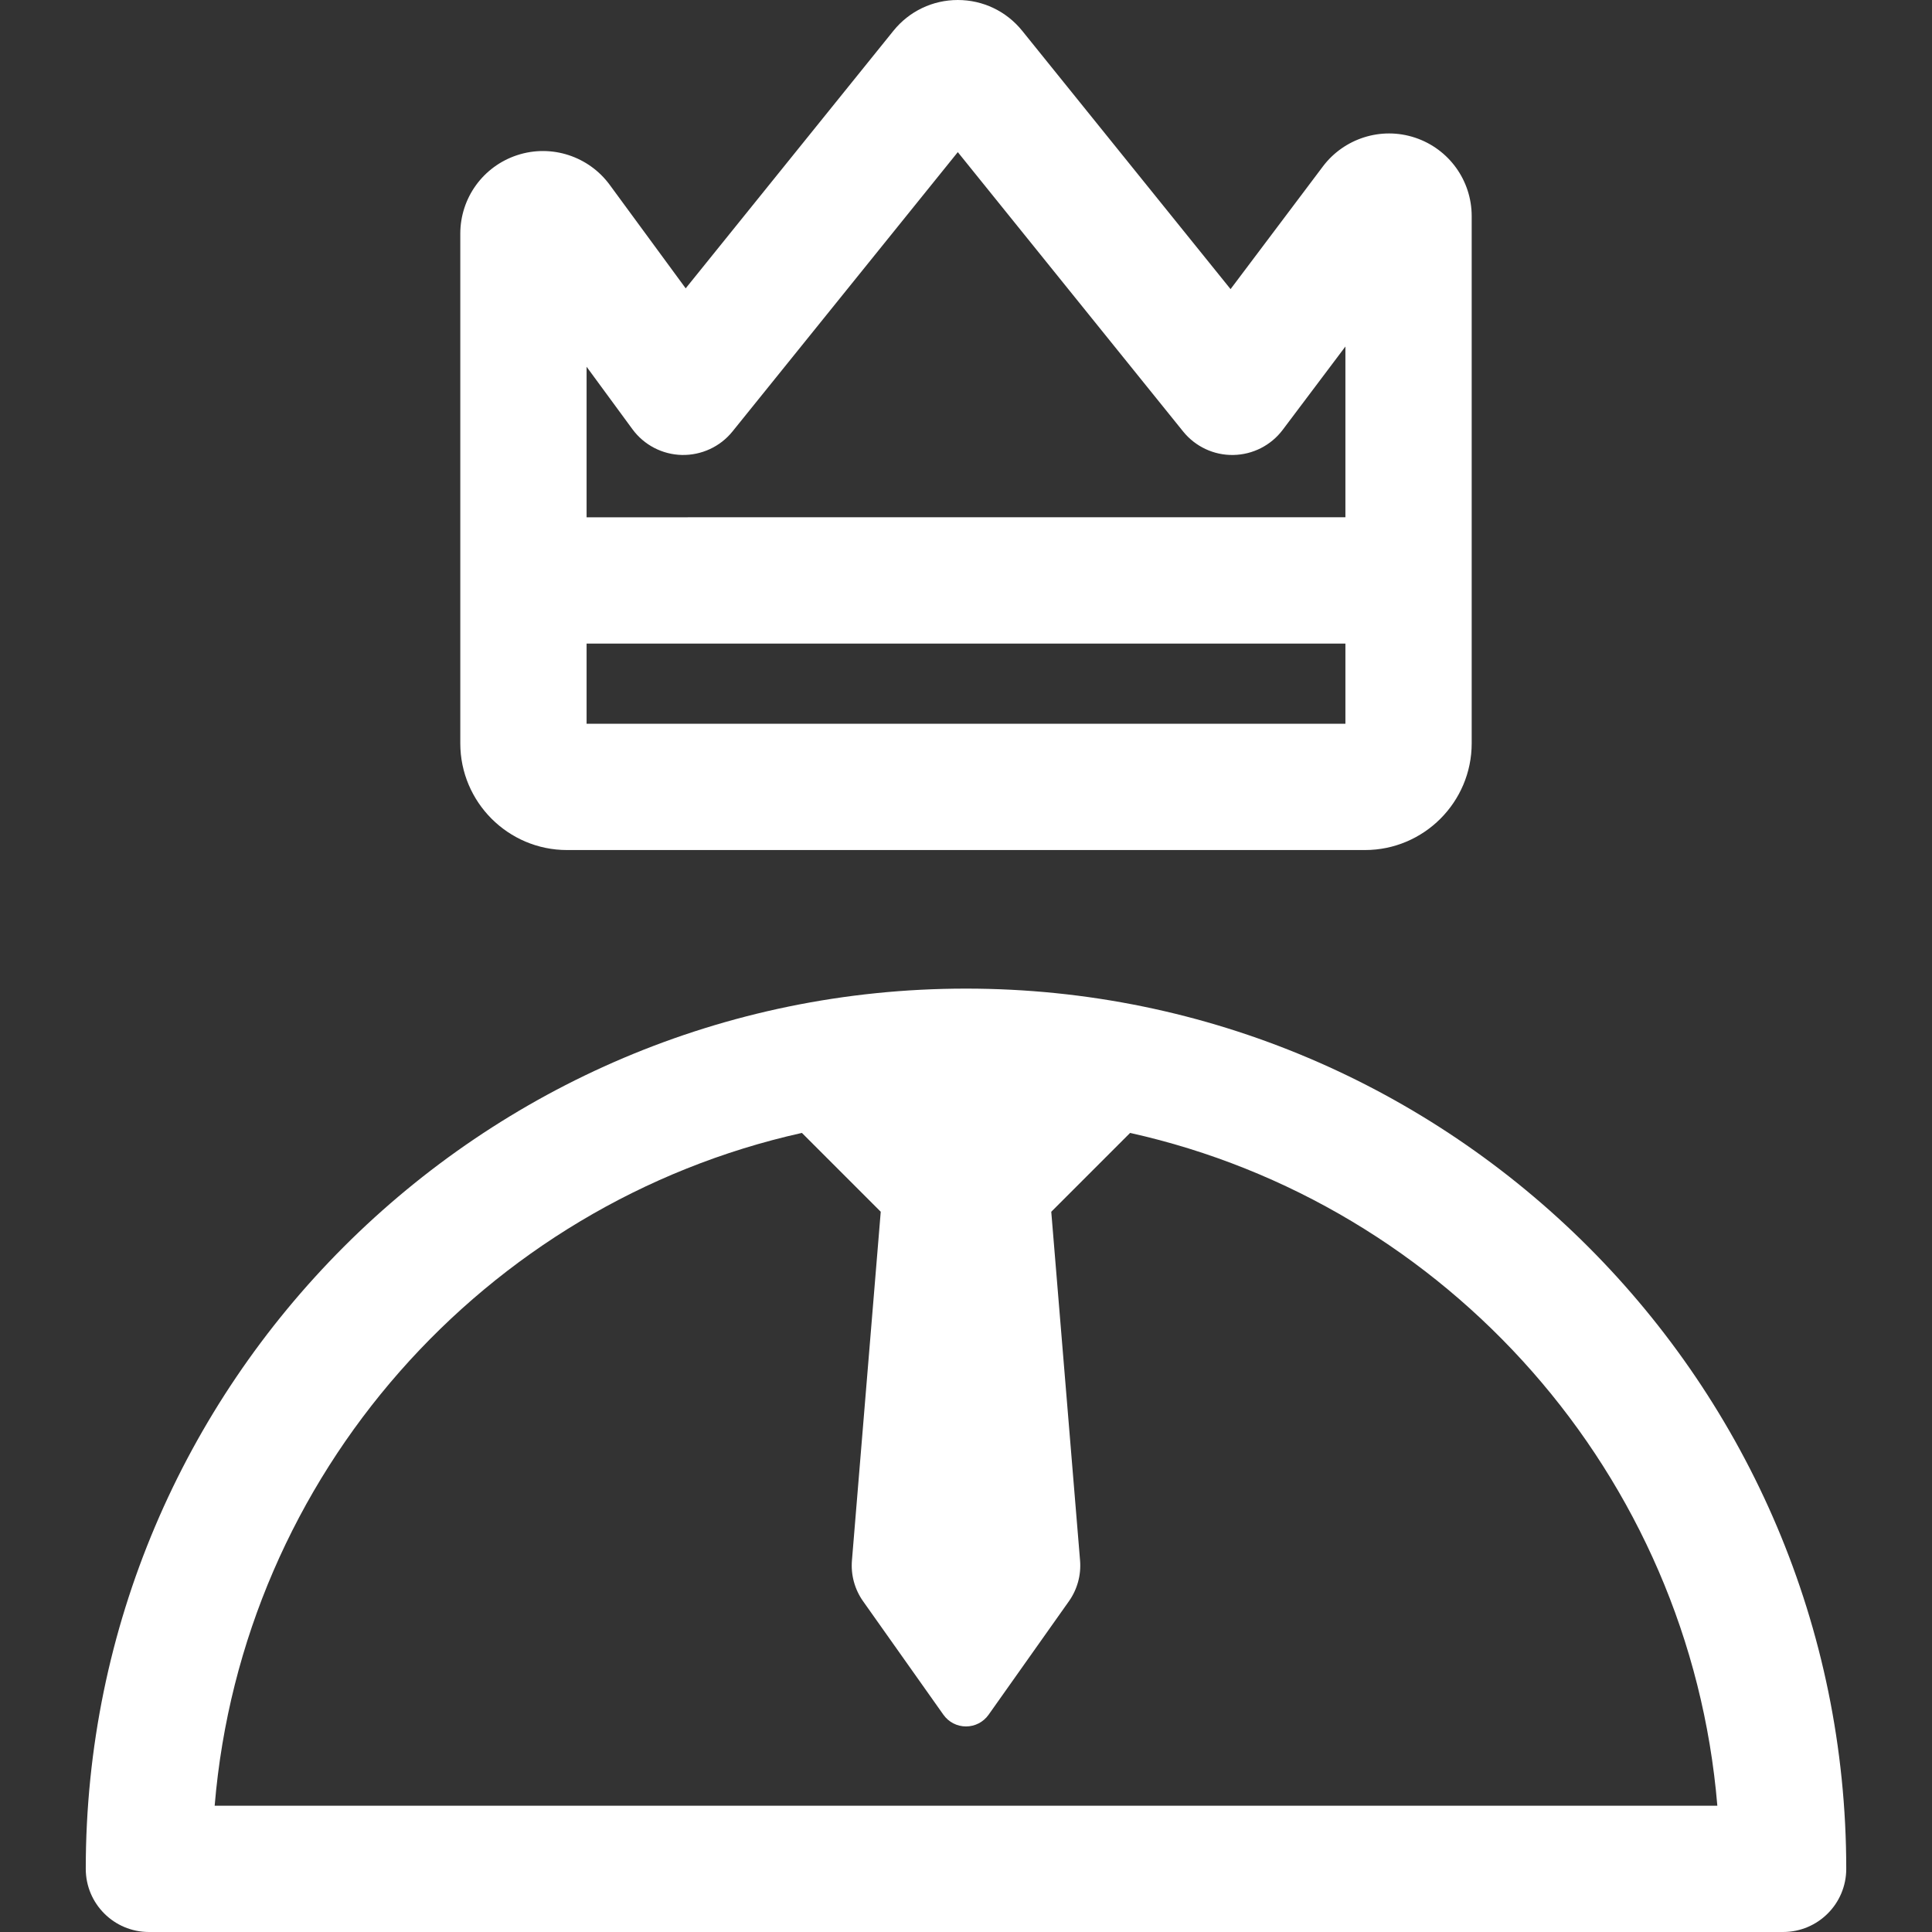
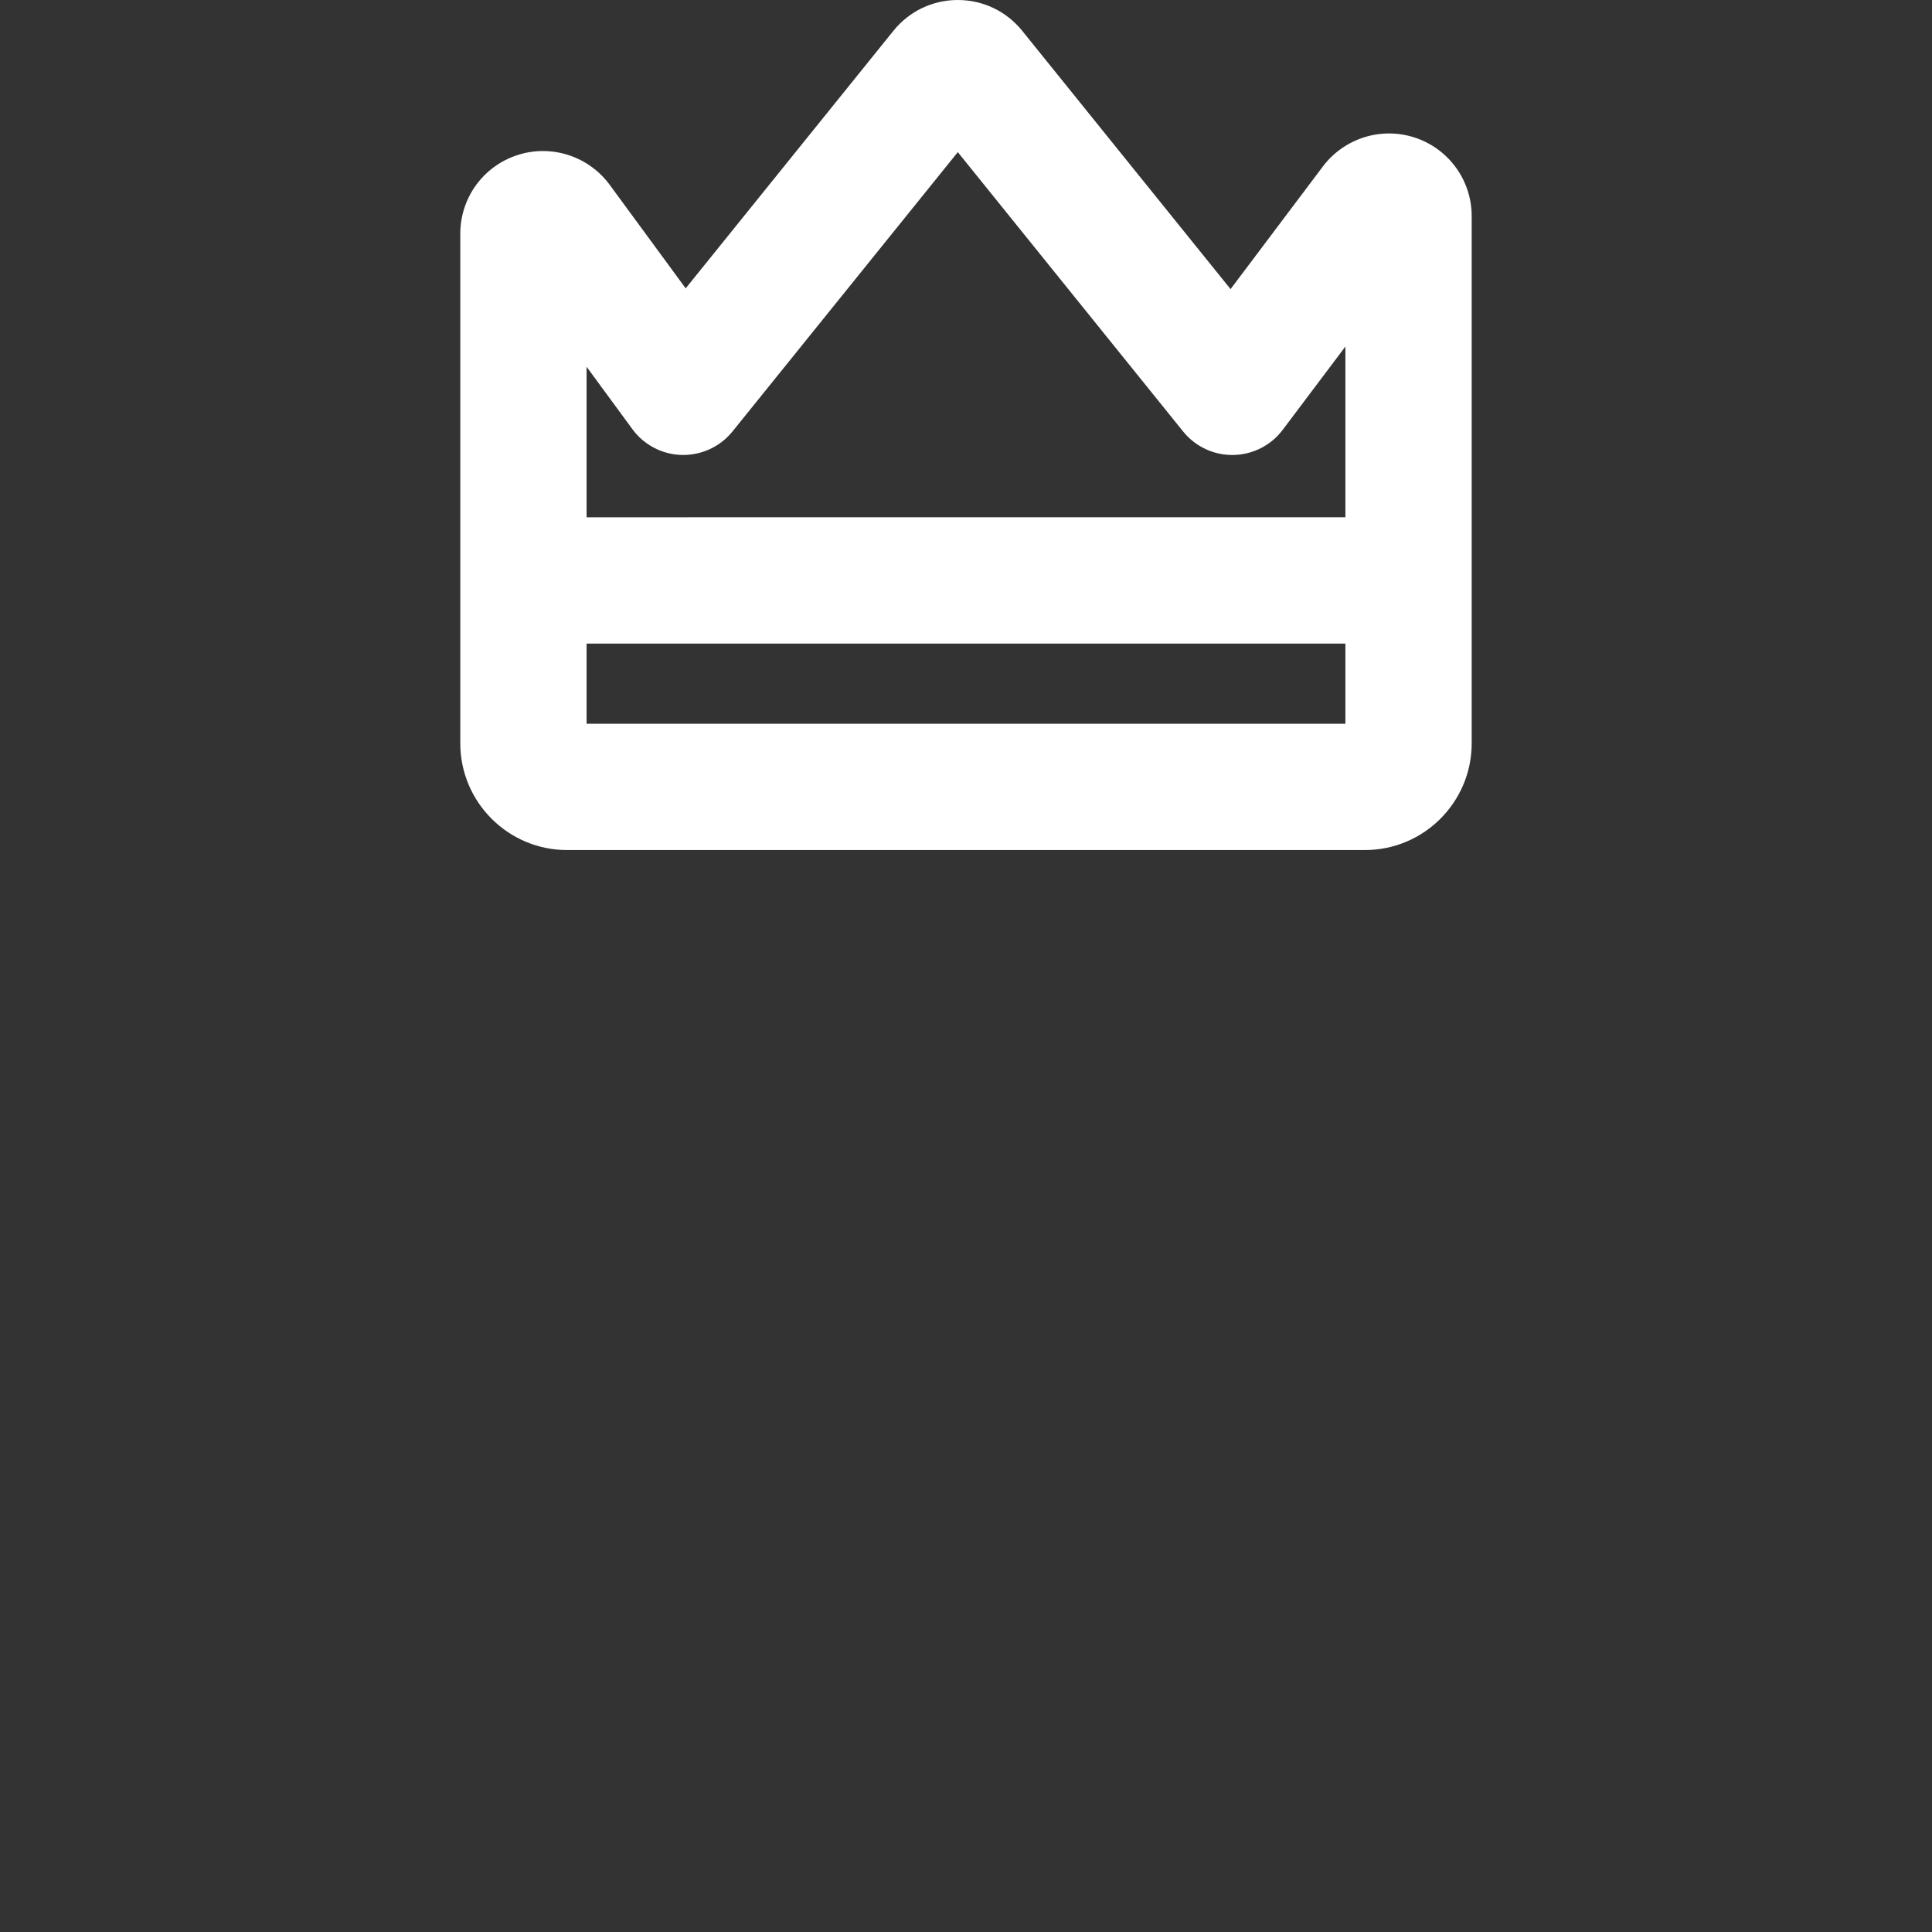
<svg xmlns="http://www.w3.org/2000/svg" fill="#fff" height="200px" width="200px" version="1.1" id="Layer_1" viewBox="0 0 512 512" xml:space="preserve">
  <rect x="0" y="0" width="512" height="512" fill="#333333" stroke="none" />
  <g id="SVGRepo_bgCarrier" stroke-width="0" />
  <g id="SVGRepo_tracerCarrier" stroke-linecap="round" stroke-linejoin="round" />
  <g id="SVGRepo_iconCarrier">
    <g>
      <g>
-         <path d="M256.001,261.992c-128.627,0-233.273,104.646-233.273,233.273c0,9.242,7.492,16.734,16.734,16.734h433.078 c9.242,0,16.734-7.492,16.734-16.734C489.273,366.638,384.627,261.992,256.001,261.992z M56.889,478.532 c7.311-87.75,71.577-159.569,155.623-178.298l20.894,20.894l-7.633,92.416c-0.317,3.833,0.727,7.655,2.95,10.796l21.294,30.089 c1.373,1.941,3.604,3.096,5.982,3.096c2.378,0,4.609-1.154,5.983-3.096l21.294-30.089c2.222-3.139,3.266-6.963,2.95-10.796 l-7.633-92.416l20.894-20.894c84.046,18.728,148.311,90.548,155.623,178.298H56.889z" />
-       </g>
+         </g>
    </g>
    <g>
      <g>
        <path d="M375.048,36.497c-9.125-3.05-18.938,0.267-24.462,7.606L326.111,76.62L270.888,8.155C266.706,2.973,260.489,0,253.828,0 c-6.662,0-12.882,2.974-17.06,8.158l-55.054,68.255l-20.142-27.44c-5.519-7.519-15.38-10.846-24.494-7.859 c-9.029,2.957-15.094,11.329-15.094,20.828v135.041c0,15.597,12.689,28.286,28.286,28.286h211.46 c15.596,0,28.285-12.689,28.285-28.285v-139.7C390.016,47.844,383.999,39.489,375.048,36.497z M155.452,97.193l12.148,16.55 c3.073,4.187,7.916,6.709,13.108,6.827c5.183,0.1,10.145-2.181,13.406-6.224l59.713-74.031l59.713,74.031 c3.239,4.015,8.151,6.322,13.306,6.226c5.159-0.087,9.988-2.547,13.089-6.669l16.611-22.07v45.253H155.452V97.193z M356.548,191.801H155.452v-21.246h201.095V191.801z" />
      </g>
    </g>
  </g>
</svg>